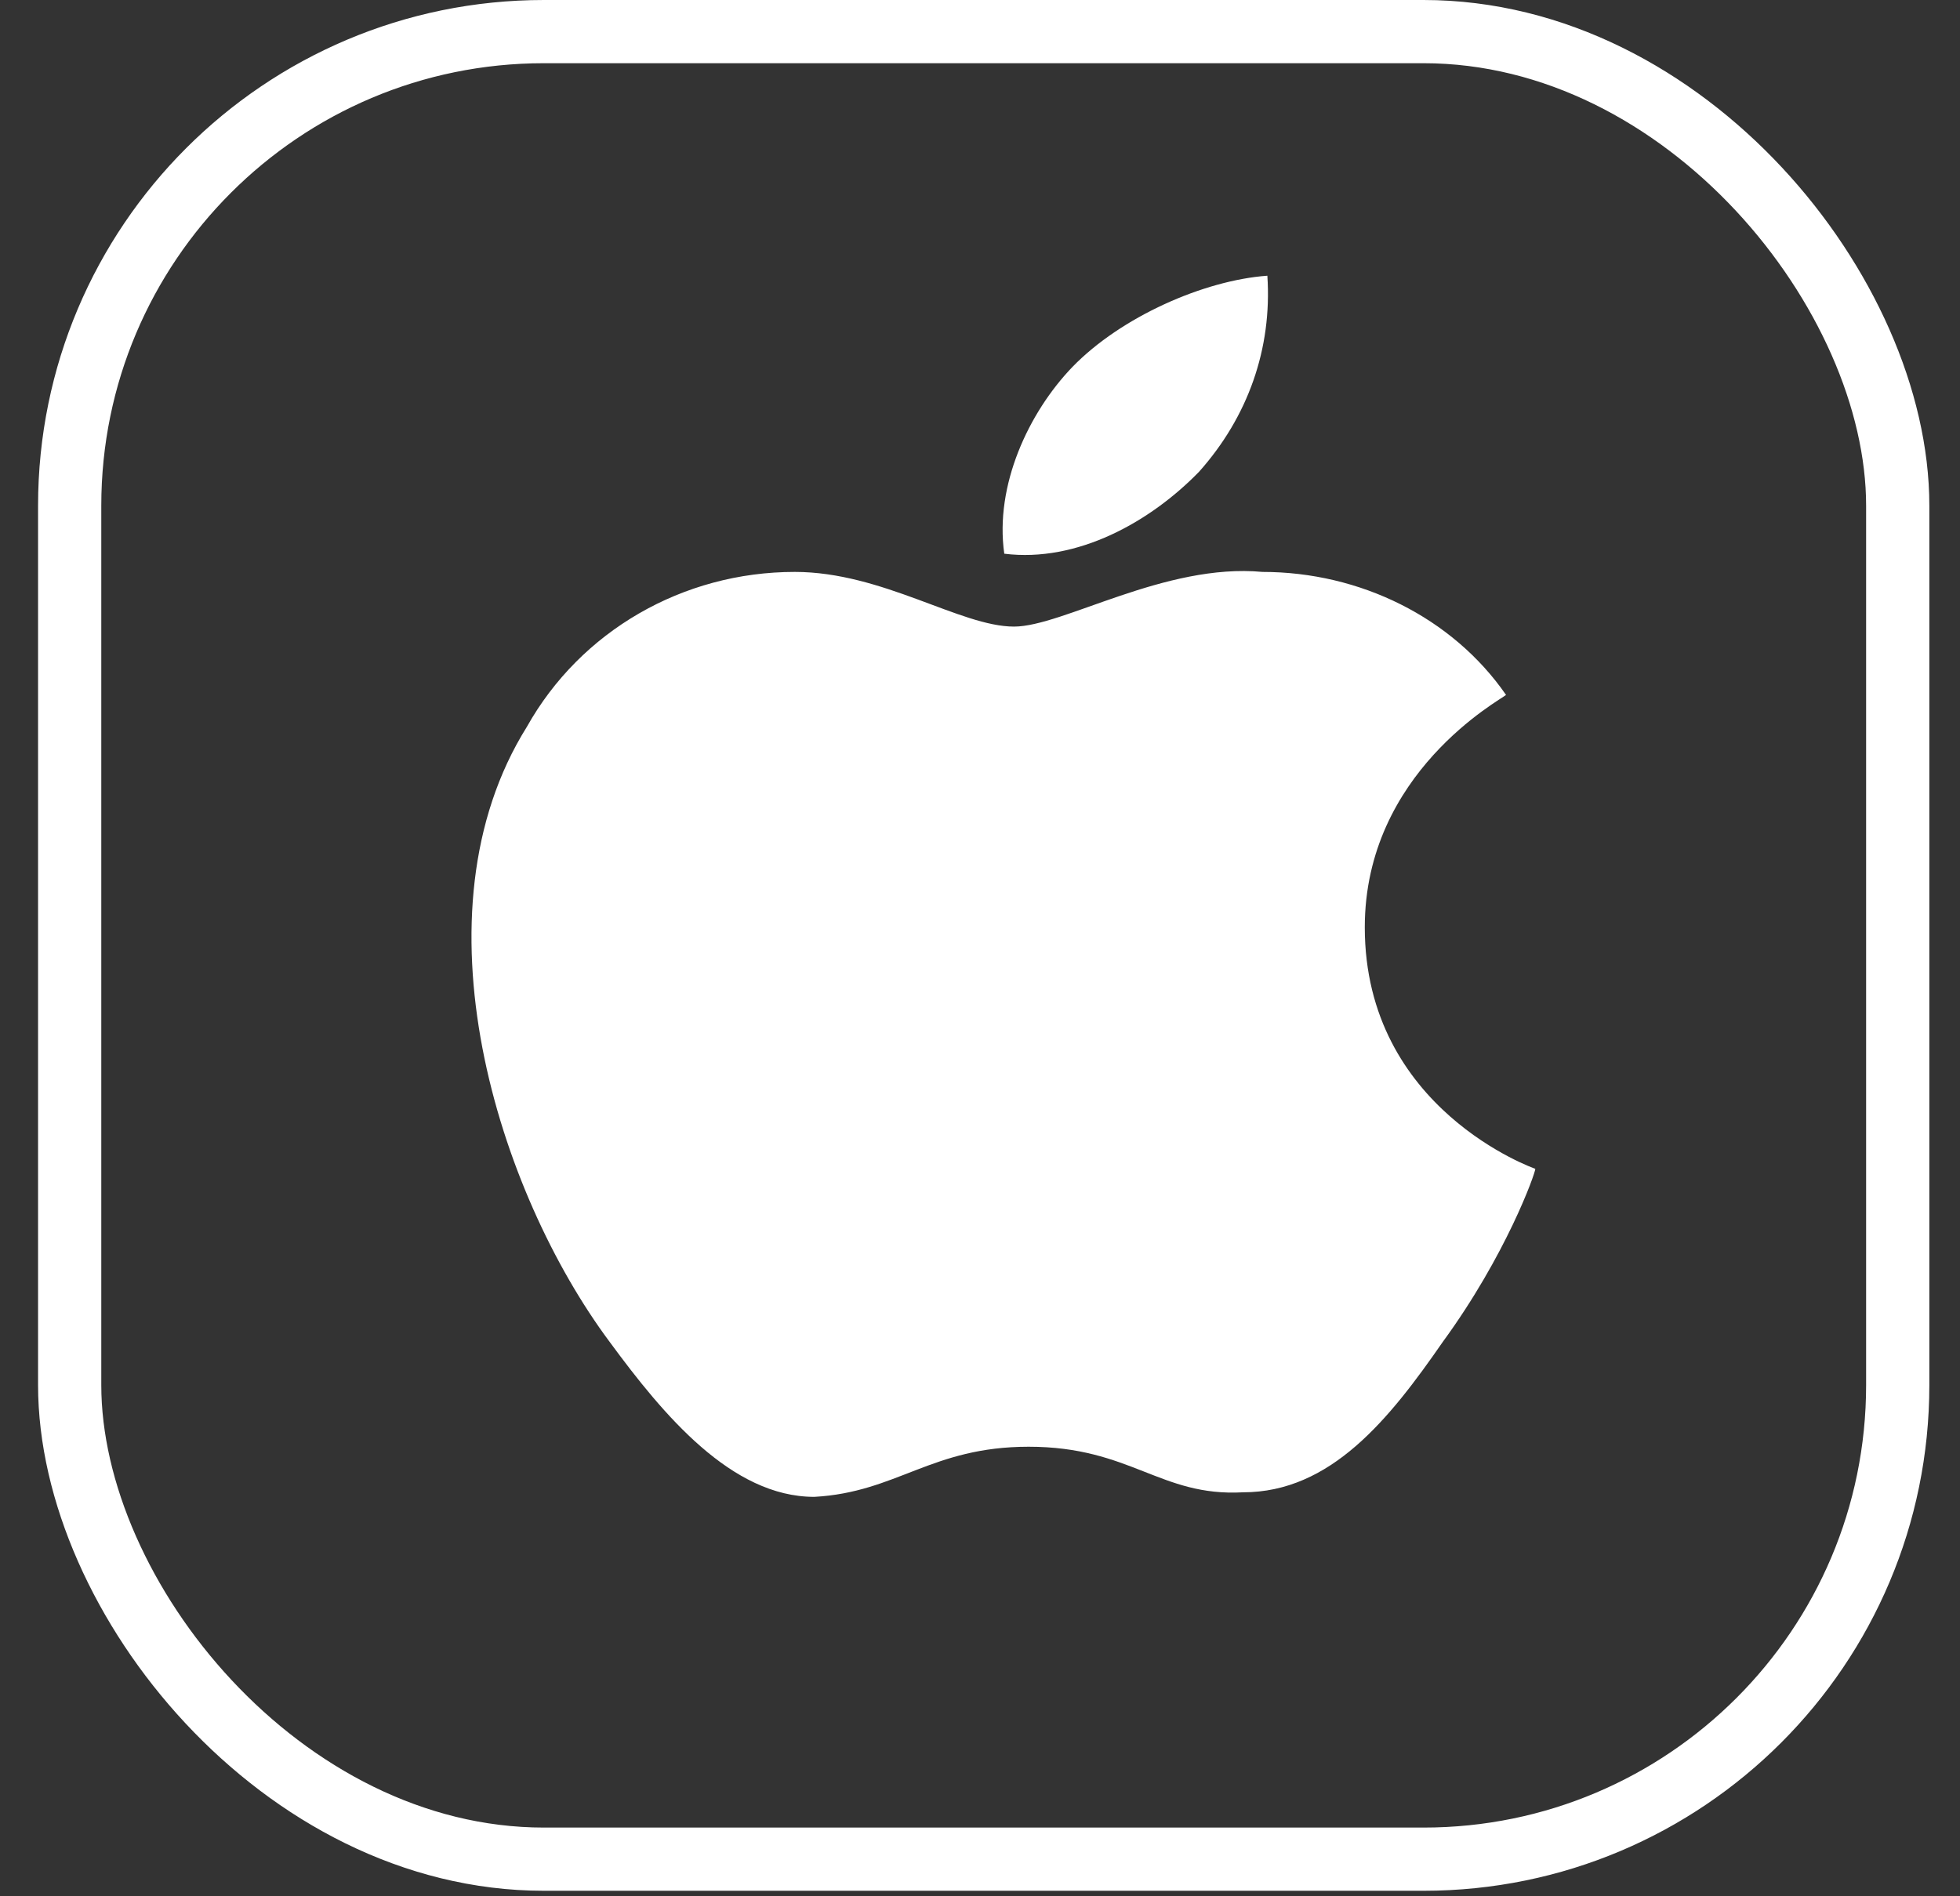
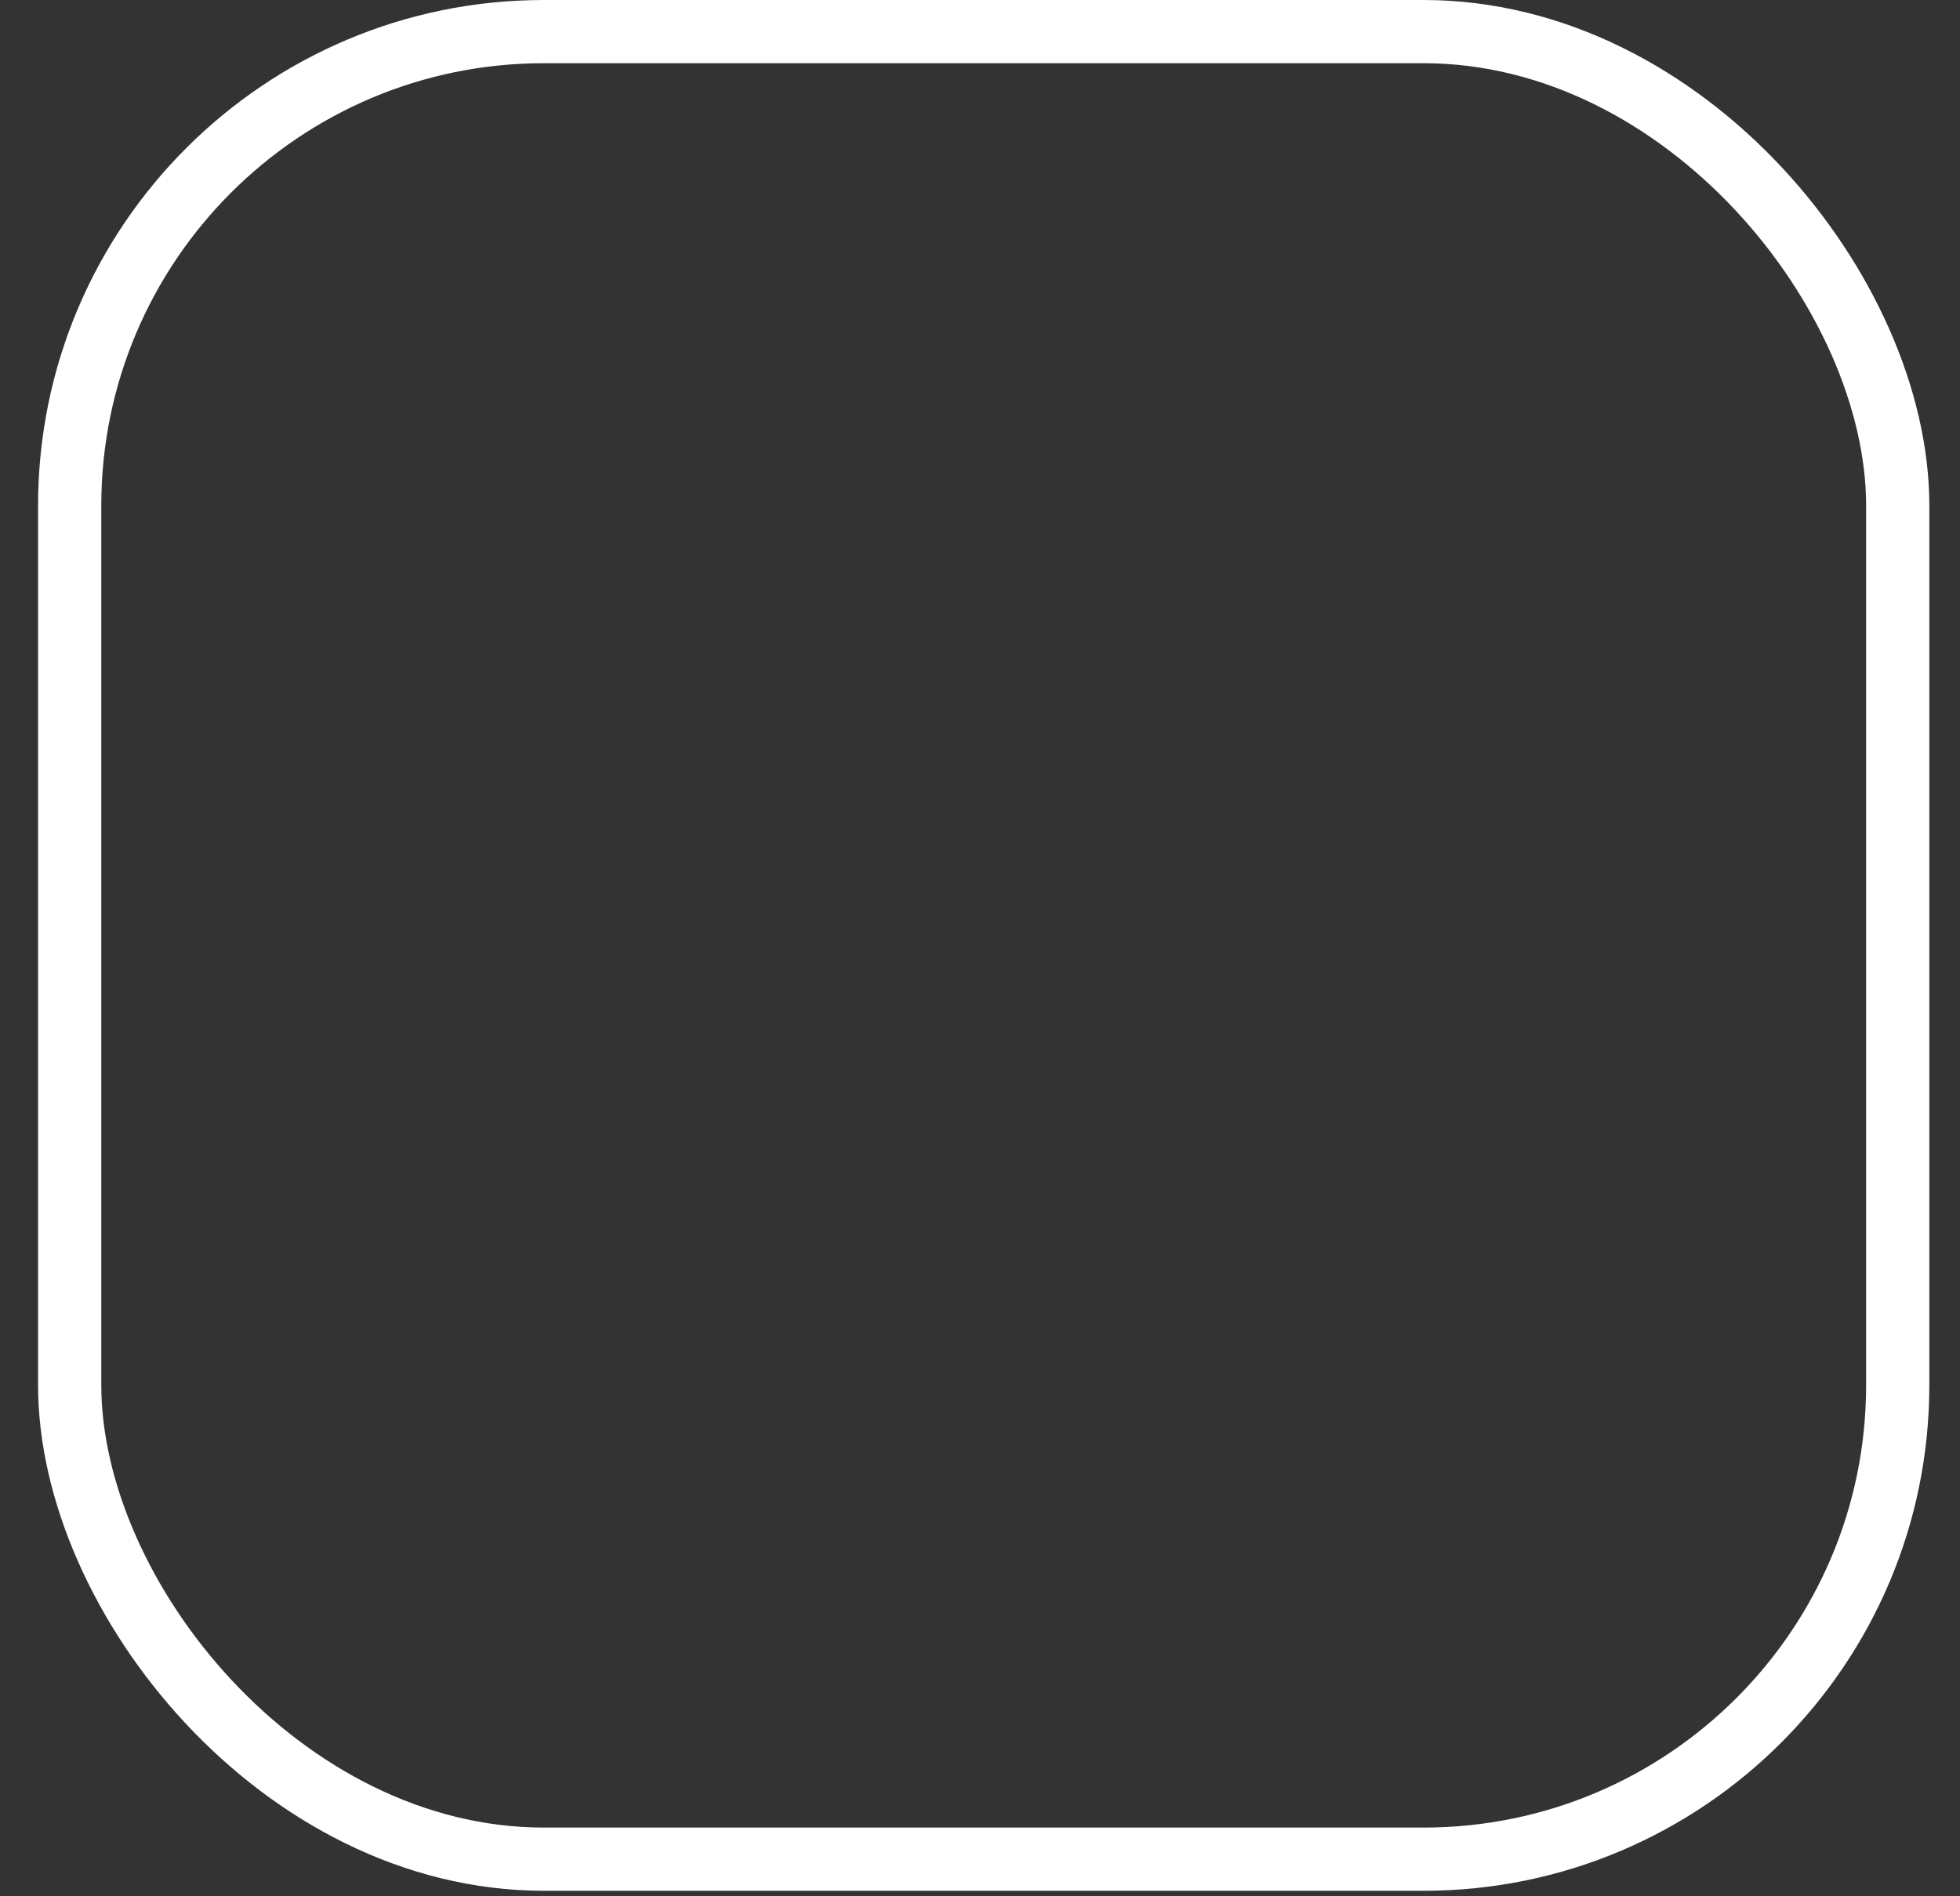
<svg xmlns="http://www.w3.org/2000/svg" width="31" height="30" viewBox="0 0 31 30" fill="none">
  <rect x="0" y="0" width="31" height="30" fill="#333333" stroke="none" />
-   <path d="M21.586 14.671C21.586 12.22 23.744 11.066 23.82 10.994C22.973 9.769 21.509 9.048 19.968 9.048C18.427 8.904 16.809 9.913 16.038 9.913C15.191 9.913 13.958 9.048 12.571 9.048C10.799 9.048 9.181 9.985 8.333 11.499C6.484 14.454 7.871 18.851 9.643 21.23C10.491 22.384 11.569 23.681 12.879 23.681C14.189 23.609 14.728 22.888 16.269 22.888C17.887 22.888 18.35 23.681 19.66 23.609C21.047 23.609 21.971 22.456 22.819 21.23C23.82 19.861 24.283 18.563 24.283 18.491C24.283 18.491 21.586 17.554 21.586 14.671ZM18.966 7.462C19.737 6.597 20.122 5.516 20.045 4.362C19.043 4.434 17.733 5.011 16.963 5.804C16.269 6.525 15.73 7.678 15.884 8.76C17.04 8.904 18.196 8.255 18.966 7.462Z" fill="white" />
  <rect x="1.102" y="0.5" width="28.913" height="28.913" rx="7.5" stroke="white" />
</svg>